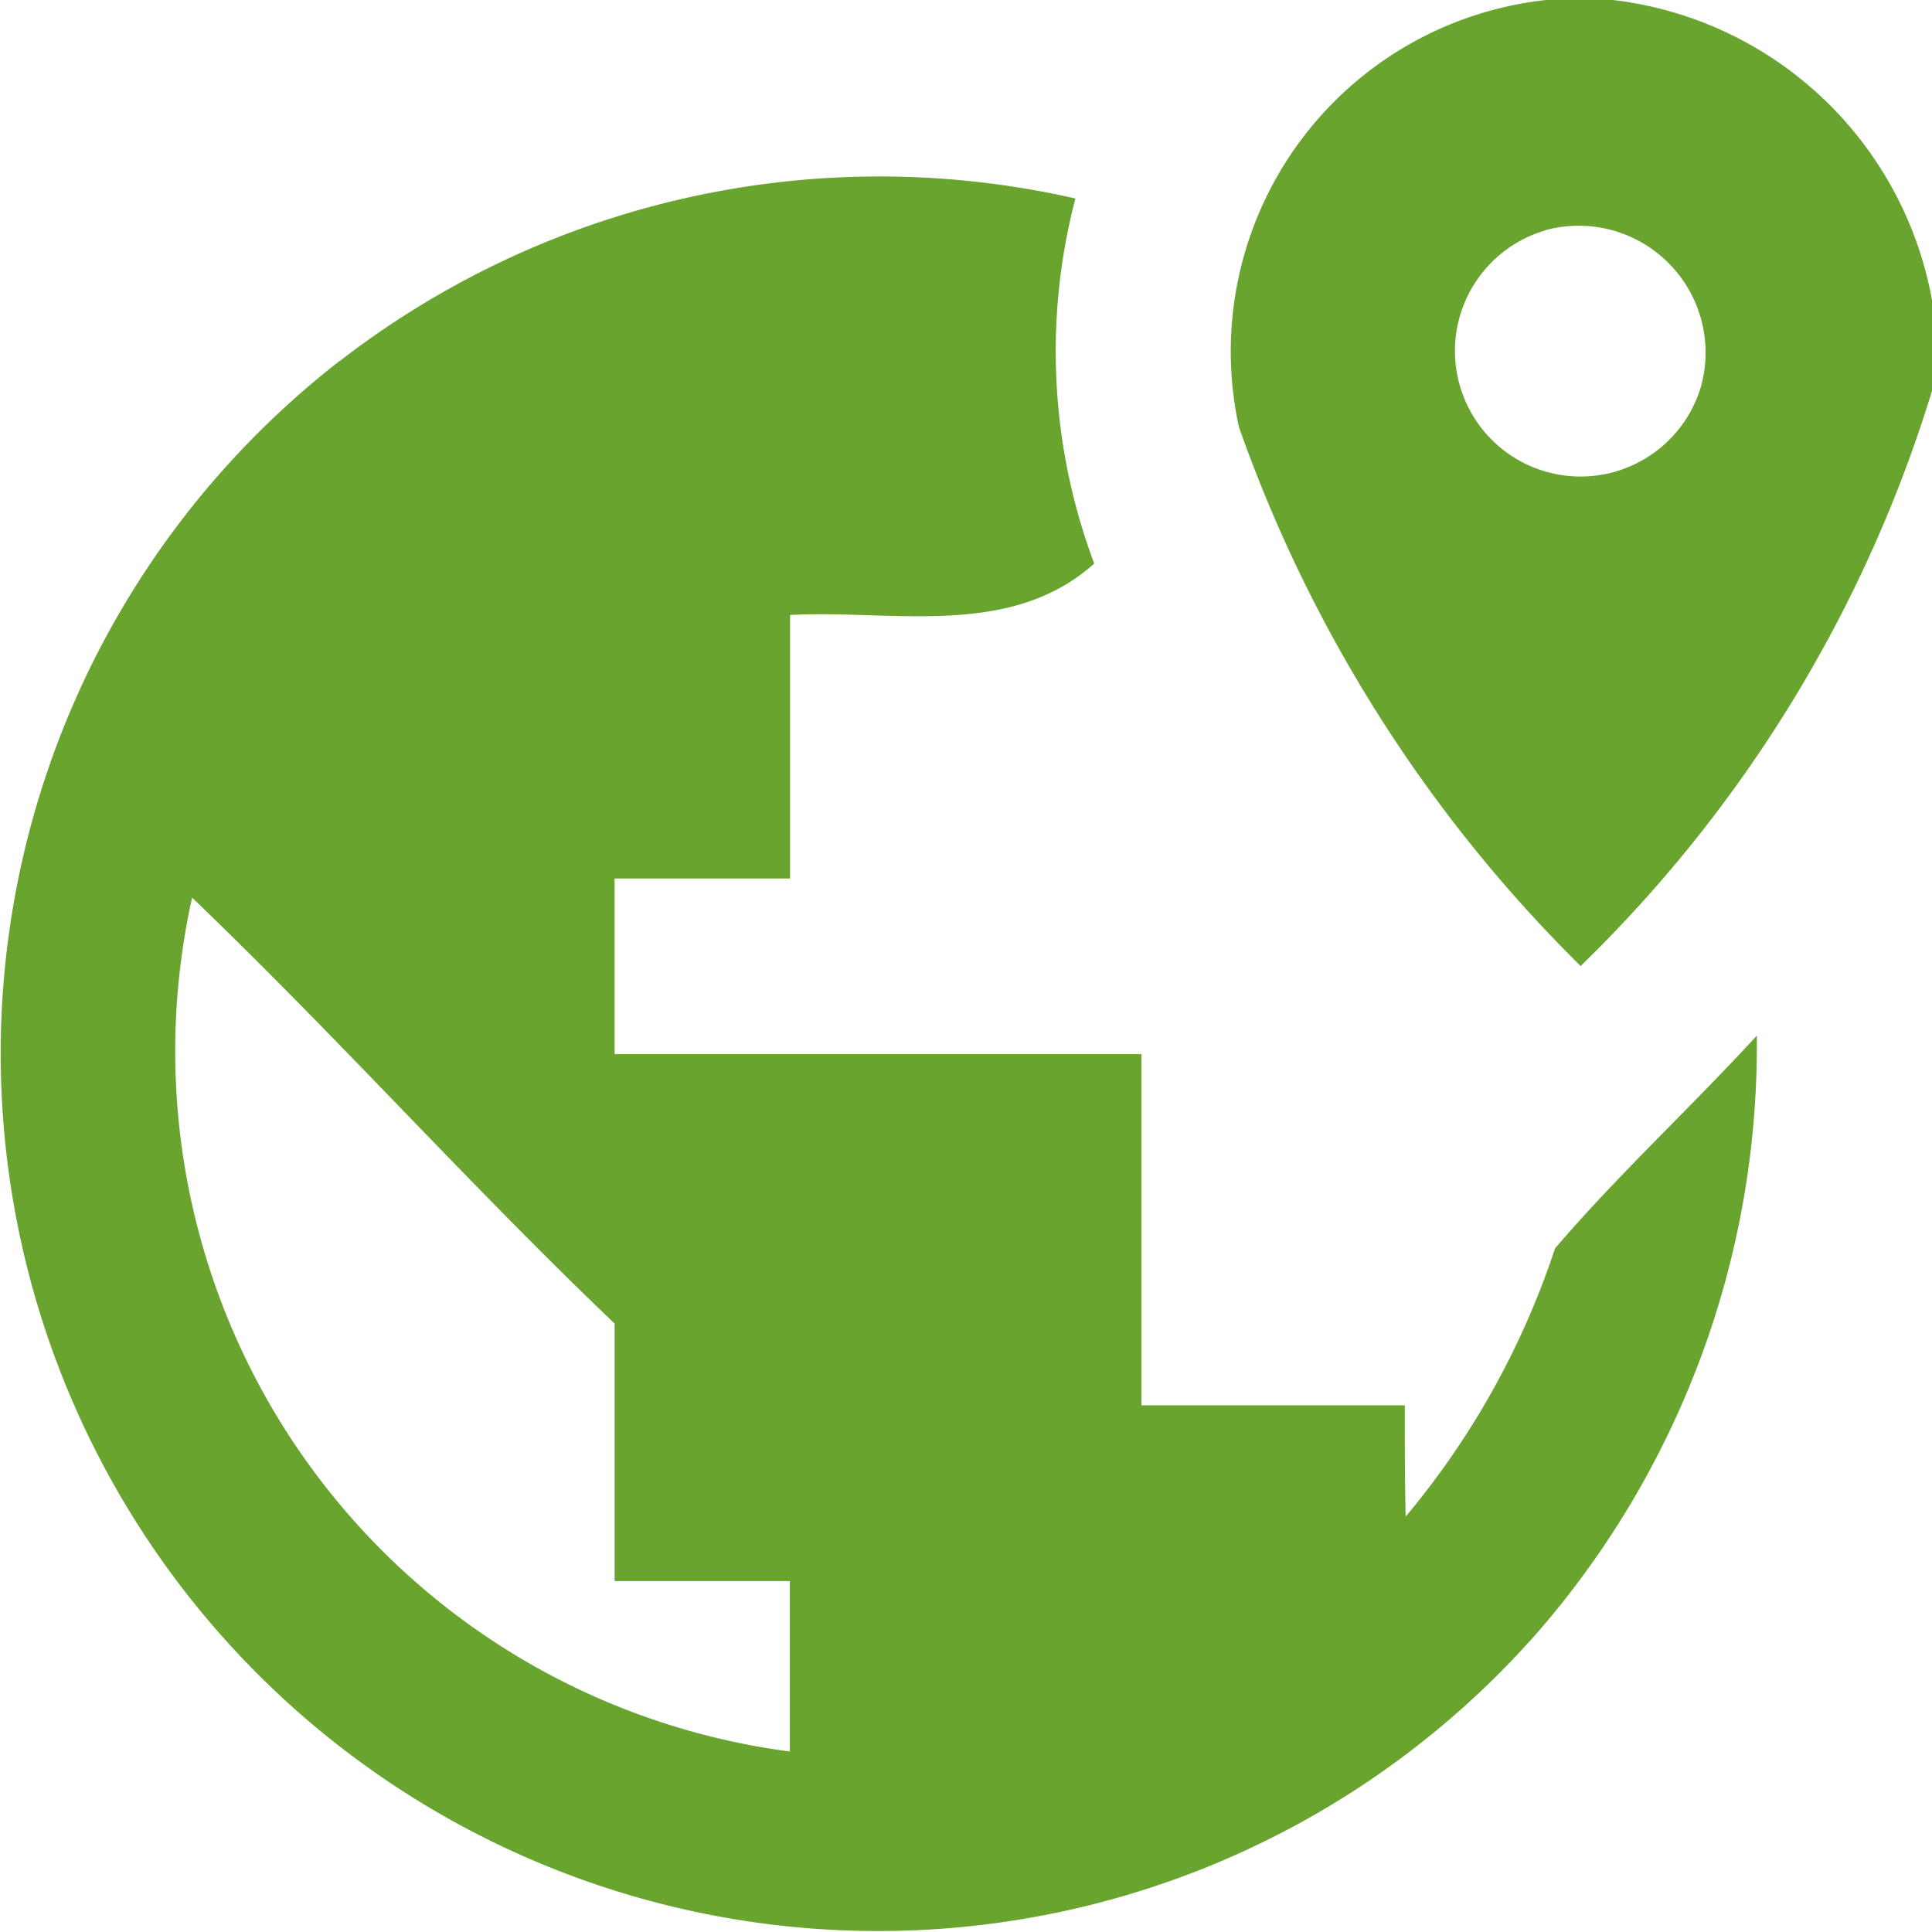
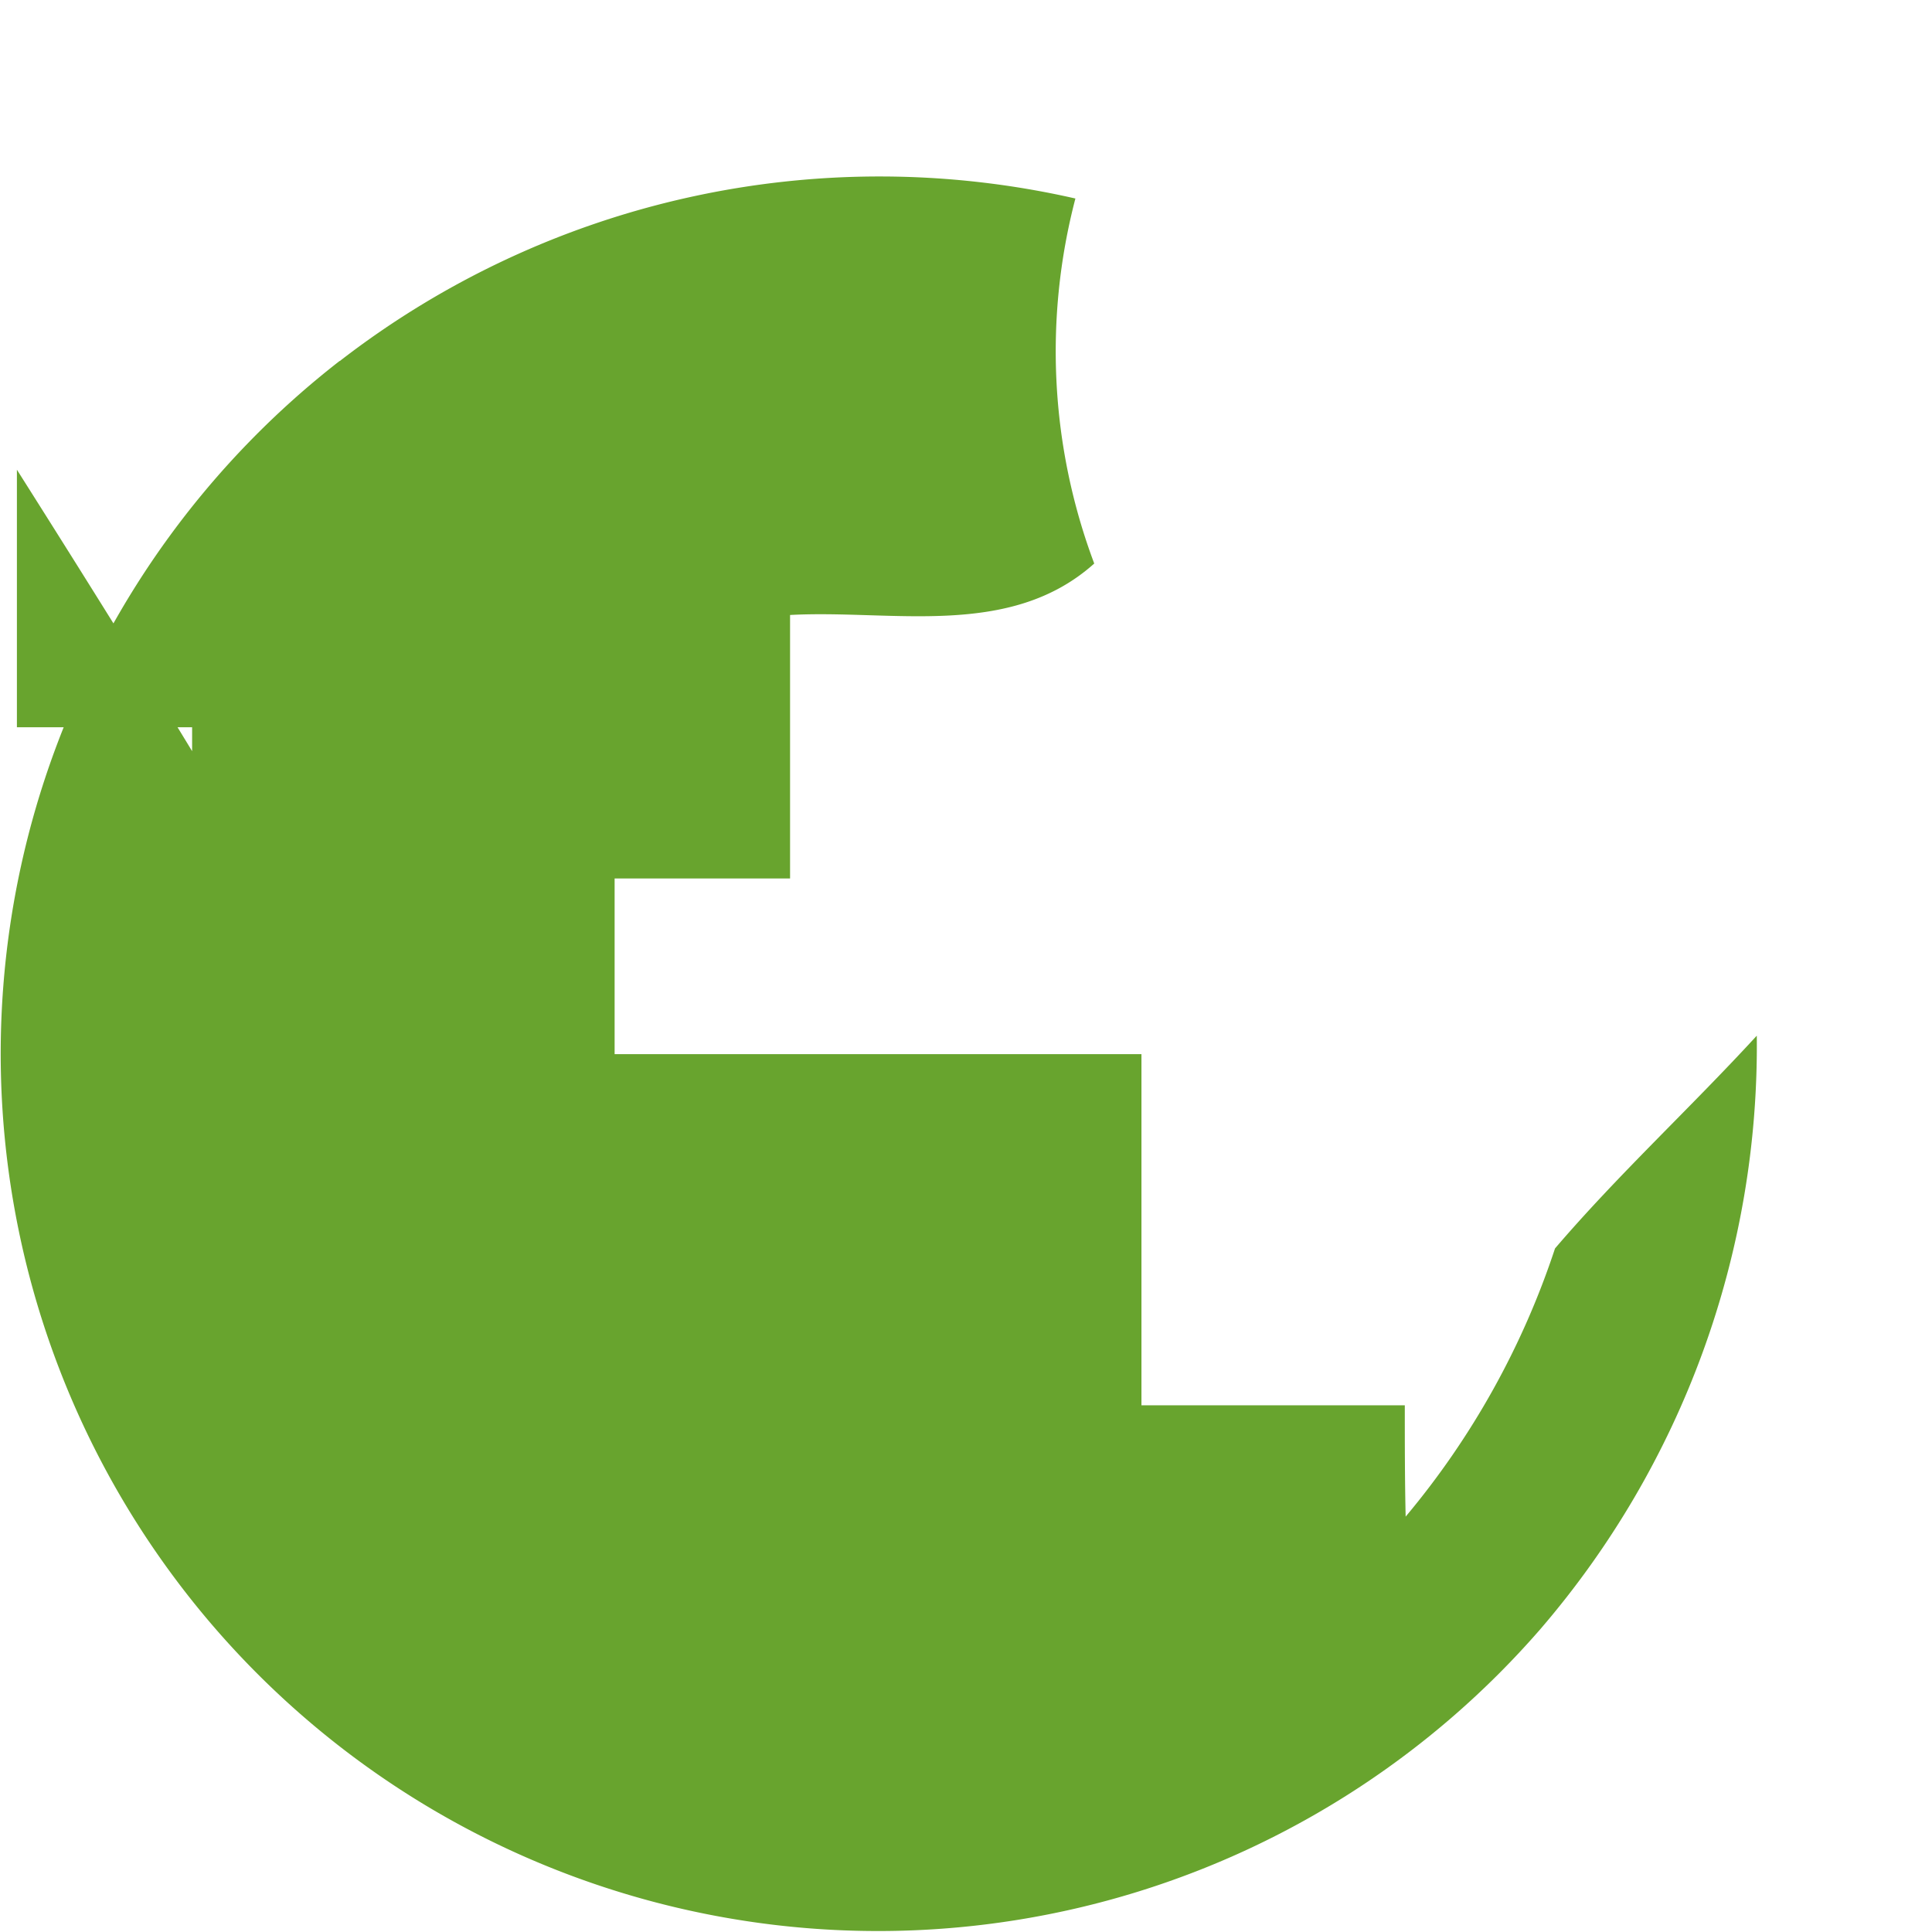
<svg xmlns="http://www.w3.org/2000/svg" id="Location" width="16" height="15.999" viewBox="0 0 16 15.999">
-   <path id="Path_5159" data-name="Path 5159" d="M66.6,0h.553A3.048,3.048,0,0,1,69.8,2.515v.706A11.207,11.207,0,0,1,66.885,8a11.761,11.761,0,0,1-2.83-4.465A2.928,2.928,0,0,1,66.6,0m0,1.906A1.04,1.04,0,1,0,67.882,3.2,1.051,1.051,0,0,0,66.594,1.906Z" transform="translate(-53.795)" fill="#68a42e" />
-   <path id="Path_5160" data-name="Path 5160" d="M10.836,9.59a7.3,7.3,0,0,1,6.092-1.346,5,5,0,0,0,.156,3.023c-.7.626-1.671.38-2.519.426,0,.727,0,1.455,0,2.182H13.112c0,.486,0,.969,0,1.455,1.453,0,2.908,0,4.363,0,0,.969,0,1.939,0,2.908.727,0,1.453,0,2.181,0,0,.307,0,.615.007.922A6.75,6.75,0,0,0,20.9,16.939c.526-.615,1.124-1.166,1.671-1.762a7.406,7.406,0,0,1-1.79,4.912,7.266,7.266,0,1,1-9.946-10.5M9.613,14.034a5.849,5.849,0,0,0,4.95,7.071c0-.471,0-.94,0-1.411-.484,0-.968,0-1.451,0,0-.711,0-1.422,0-2.133C11.913,16.417,10.809,15.18,9.613,14.034Z" transform="translate(-8.022 -6.6)" fill="#68a42e" />
+   <path id="Path_5160" data-name="Path 5160" d="M10.836,9.59a7.3,7.3,0,0,1,6.092-1.346,5,5,0,0,0,.156,3.023c-.7.626-1.671.38-2.519.426,0,.727,0,1.455,0,2.182H13.112c0,.486,0,.969,0,1.455,1.453,0,2.908,0,4.363,0,0,.969,0,1.939,0,2.908.727,0,1.453,0,2.181,0,0,.307,0,.615.007.922A6.75,6.75,0,0,0,20.9,16.939c.526-.615,1.124-1.166,1.671-1.762a7.406,7.406,0,0,1-1.79,4.912,7.266,7.266,0,1,1-9.946-10.5M9.613,14.034c0-.471,0-.94,0-1.411-.484,0-.968,0-1.451,0,0-.711,0-1.422,0-2.133C11.913,16.417,10.809,15.18,9.613,14.034Z" transform="translate(-8.022 -6.6)" fill="#68a42e" />
</svg>